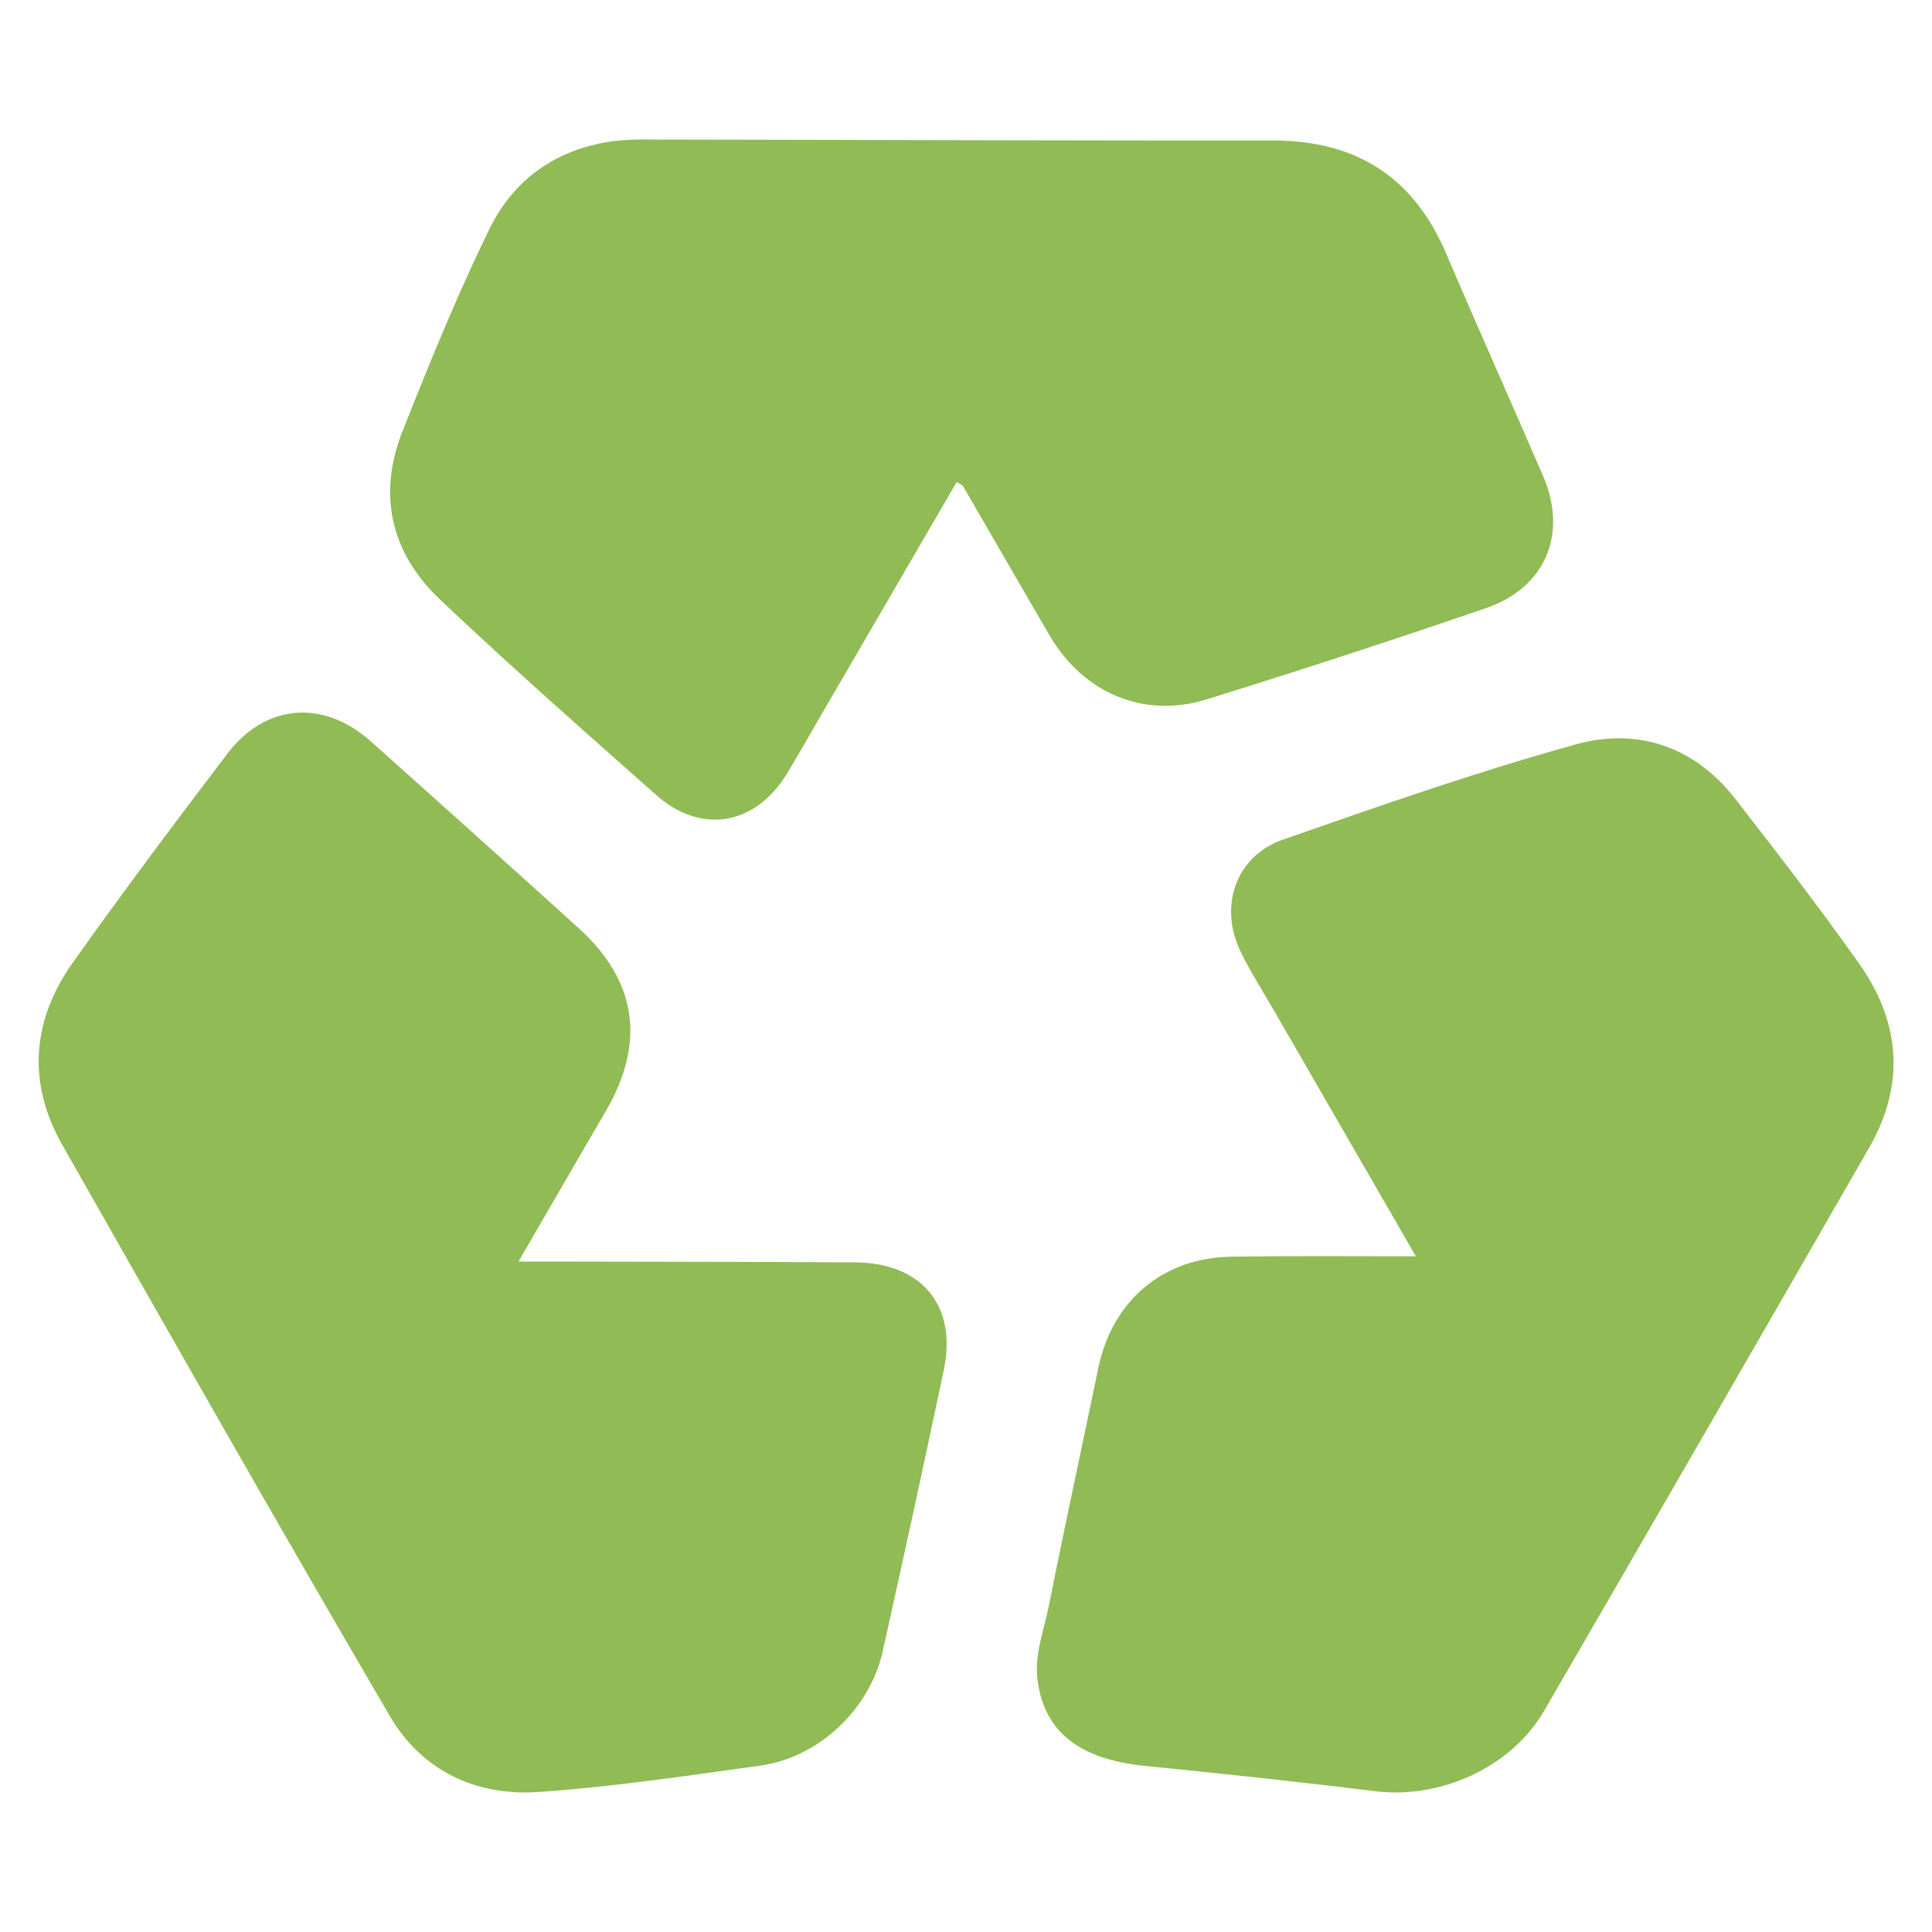
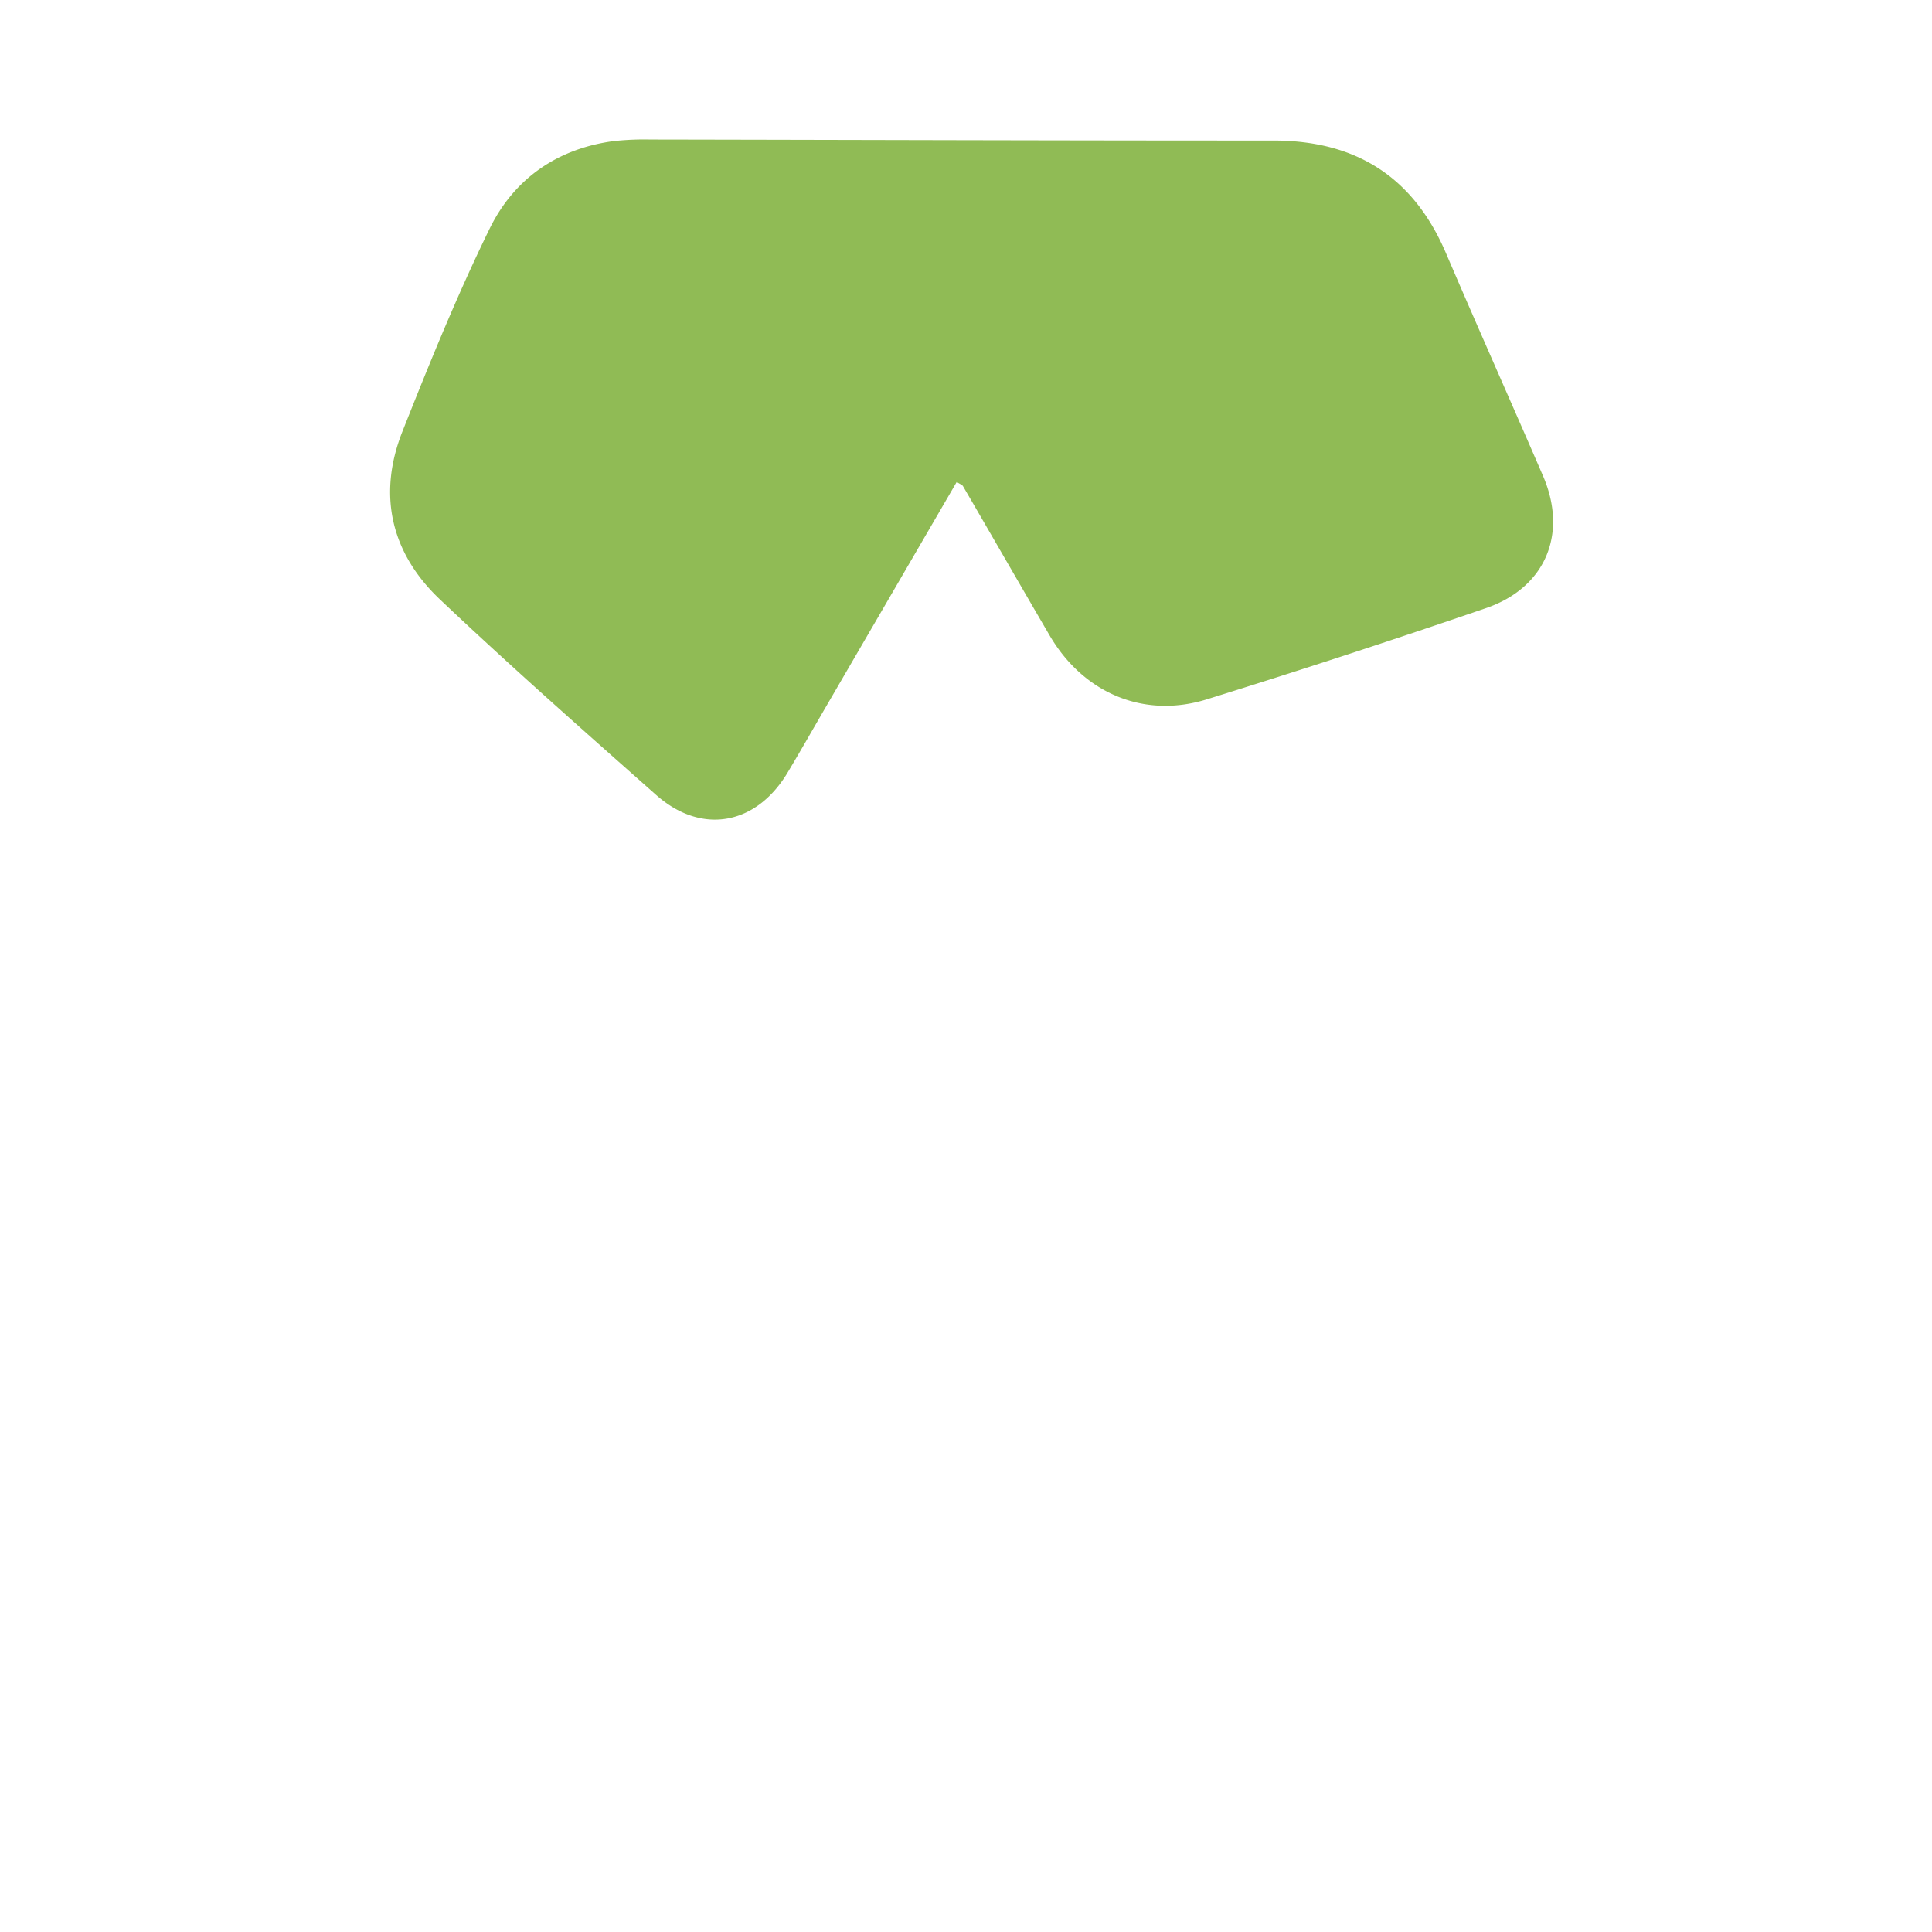
<svg xmlns="http://www.w3.org/2000/svg" viewBox="0 0 500 500">
  <defs>
    <style>.cls-1,.cls-2{fill:#90bb55;}.cls-1{opacity:0;}</style>
  </defs>
  <g id="Layer_2" data-name="Layer 2">
    <g id="Layer_1-2" data-name="Layer 1">
-       <rect class="cls-1" width="500" height="500" />
-       <path class="cls-2" d="M134.19,326.49h8.71c26.12.06,52.25.05,78.38.21,17.2.1,26.44,11.15,23,27.71-5.1,24.32-10.42,48.6-15.81,72.86-3.34,15.06-16.55,27.59-31.78,29.68-19.09,2.63-38.19,5.51-57.38,6.82-16.17,1.1-30.19-5.54-38.45-19.7C72.17,395,44.08,345.53,16,296.08,7,280.09,8.31,264,18.8,249.18c13-18.32,26.47-36.28,40.06-54.15,9.84-12.93,24.84-14.09,37.06-3.2Q123,216,149.84,240.28c15.09,13.73,17.25,29.67,6.87,47.41C149.45,300.08,142.29,312.52,134.19,326.49Z" />
-       <path class="cls-2" d="M366.42,325.13c-12.83-22.22-24.77-42.89-36.69-63.57-2.93-5.07-6.1-10-8.66-15.28-5.72-11.77-1.24-24.77,11-29,25.1-8.76,50.24-17.59,75.85-24.66,15.87-4.37,30.62.56,41.16,14.12,10.94,14.06,21.83,28.18,32.11,42.72,10.64,15.06,11.91,31.24,2.58,47.5q-41.93,73-84.15,145.8c-8.44,14.57-26.78,22.91-43.72,20.81C336,461.1,316.12,459,296.23,457c-16.76-1.71-25.85-8.64-27.7-22-.93-6.67,1.64-13,2.91-19.41,4.08-20.55,8.56-41,12.8-61.53,3.6-17.46,16.75-28.63,34.58-28.84C334.15,325,349.49,325.13,366.42,325.13Z" />
      <path class="cls-2" d="M247.6,124.73l-33.46,57.52c-3.44,5.9-6.81,11.85-10.32,17.71-8.15,13.61-22.28,16.17-34,5.78-18.82-16.67-37.69-33.31-55.94-50.59-12.69-12-16.24-27.12-9.7-43.56,7-17.68,14.19-35.35,22.54-52.42,6.32-12.9,17.51-20.73,32.16-22.66a73.35,73.35,0,0,1,9.5-.4c53.73.09,107.45.27,161.18.26,21.35,0,36.21,9.4,44.65,29.13,8.25,19.29,16.82,38.44,25.13,57.69,6.44,14.92.69,28.88-14.76,34.19q-36,12.35-72.37,23.64c-16.24,5-31.86-1.66-40.58-16.59-7.51-12.85-14.92-25.76-22.41-38.62C249,125.46,248.47,125.3,247.6,124.73Z" />
    </g>
  </g>
</svg>